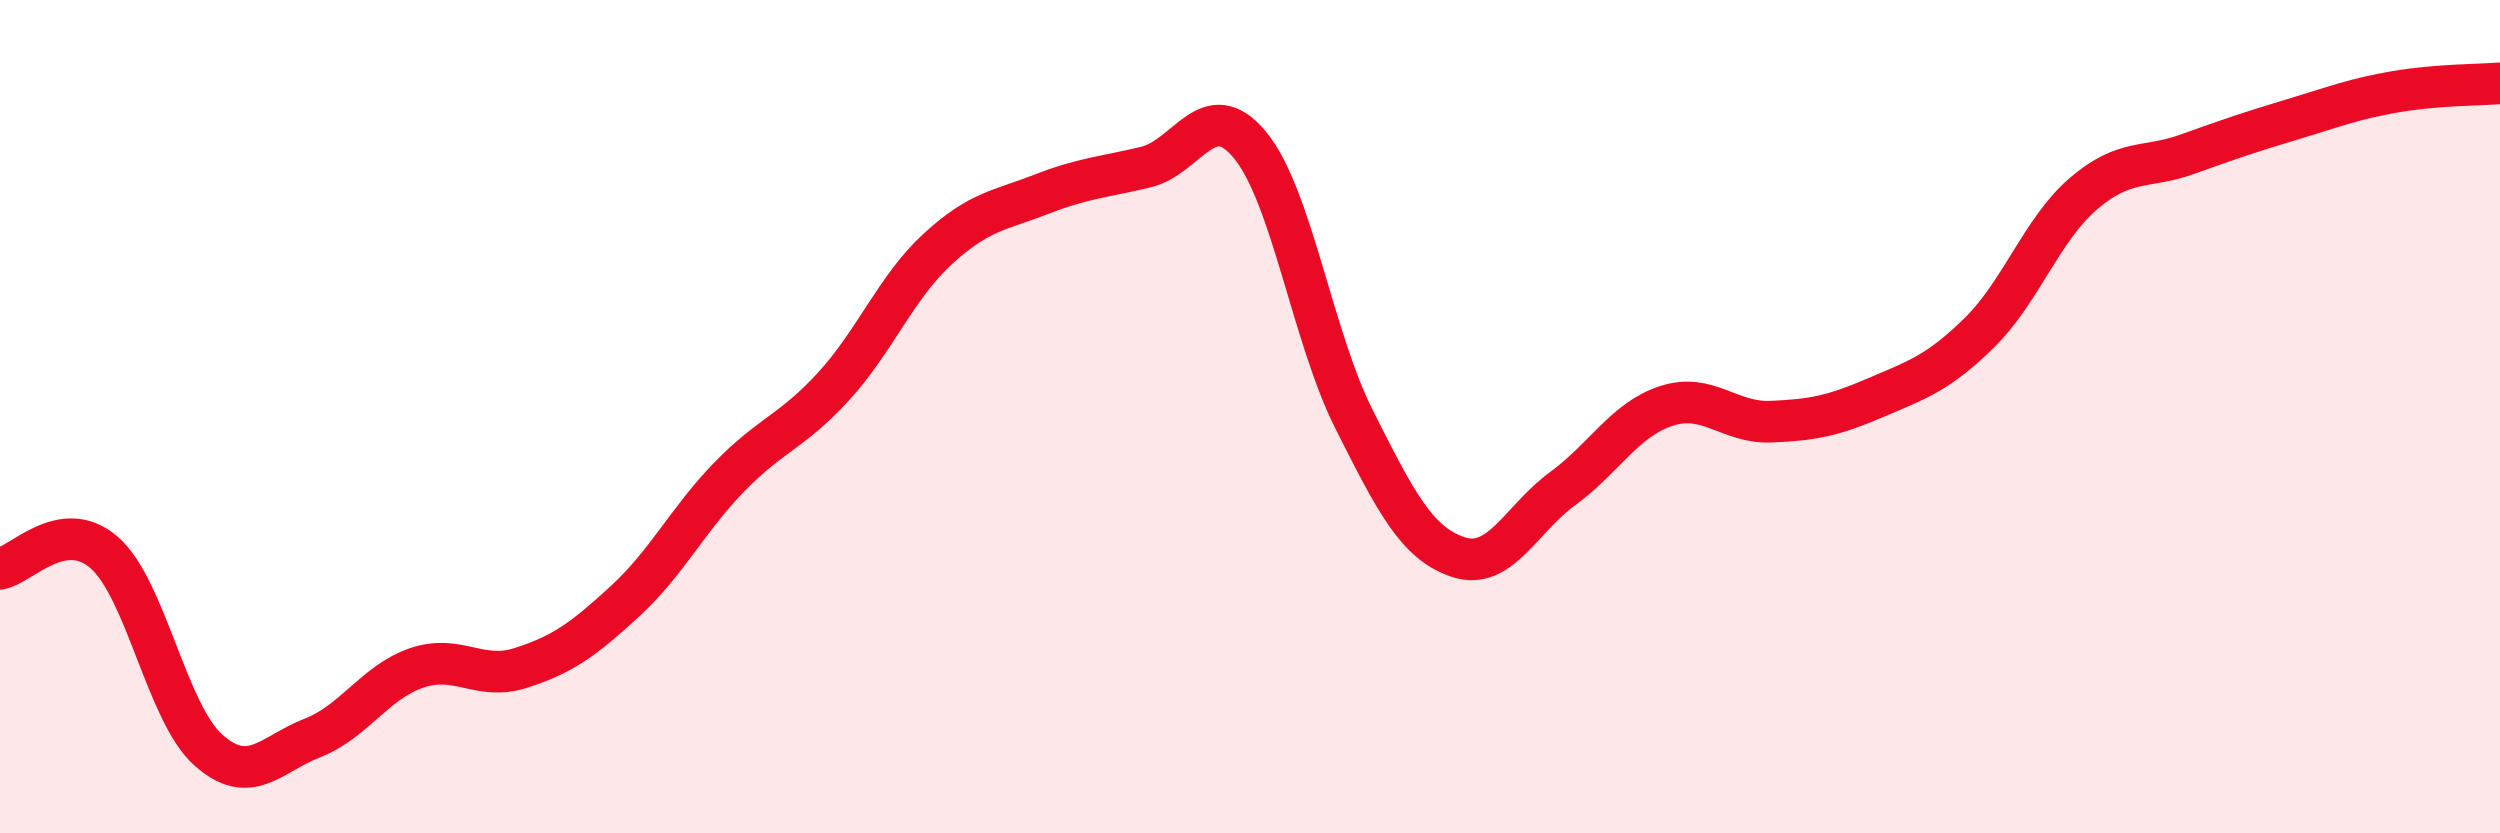
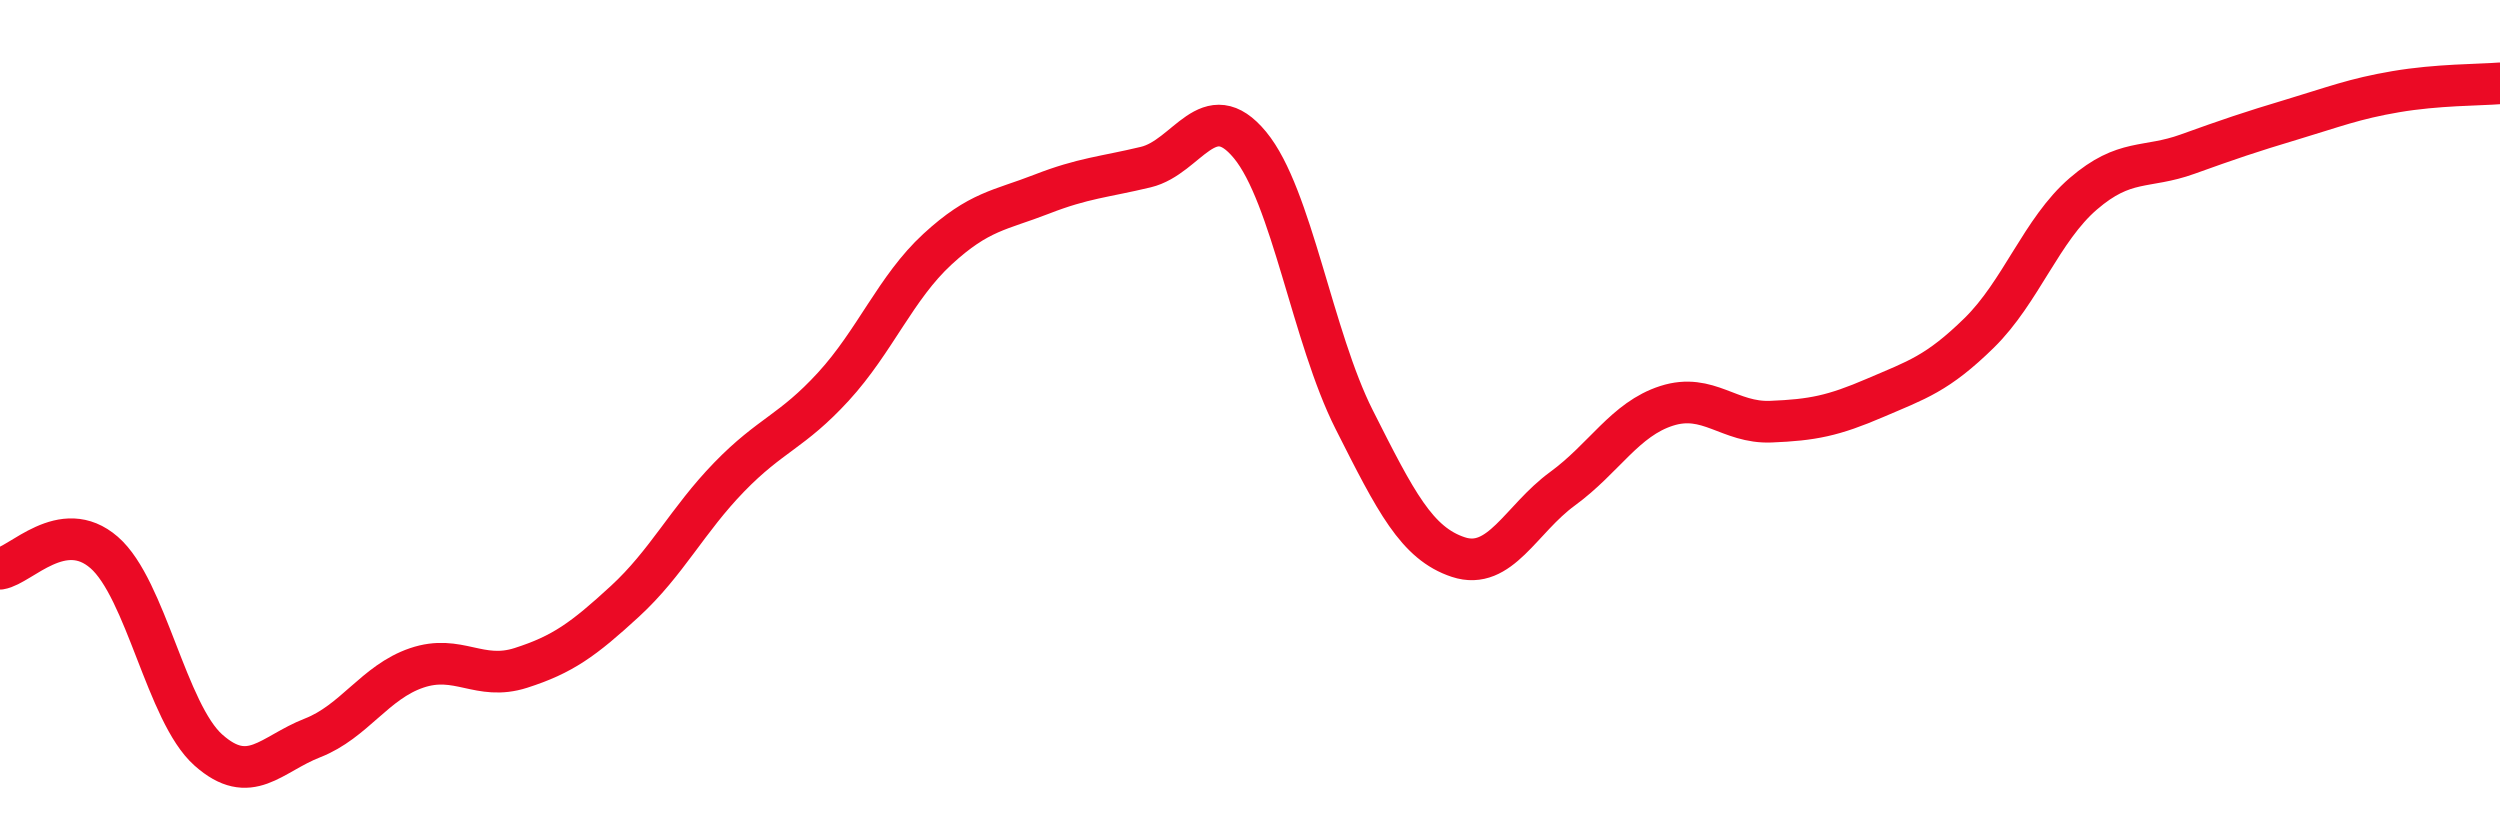
<svg xmlns="http://www.w3.org/2000/svg" width="60" height="20" viewBox="0 0 60 20">
-   <path d="M 0,13.65 C 0.5,13.57 1.5,12.39 2.5,13.26 C 3.5,14.13 4,17.11 5,18 C 6,18.89 6.5,18.1 7.5,17.71 C 8.5,17.32 9,16.37 10,16.03 C 11,15.69 11.5,16.35 12.5,16.03 C 13.5,15.71 14,15.35 15,14.43 C 16,13.51 16.5,12.48 17.5,11.45 C 18.5,10.42 19,10.37 20,9.28 C 21,8.19 21.5,6.9 22.5,5.98 C 23.5,5.06 24,5.05 25,4.66 C 26,4.27 26.5,4.25 27.5,4.01 C 28.5,3.77 29,2.27 30,3.48 C 31,4.69 31.5,8.09 32.5,10.07 C 33.5,12.05 34,13.04 35,13.37 C 36,13.7 36.5,12.46 37.5,11.73 C 38.5,11 39,10.06 40,9.74 C 41,9.42 41.5,10.16 42.5,10.12 C 43.5,10.08 44,9.98 45,9.55 C 46,9.12 46.5,8.97 47.5,7.99 C 48.5,7.01 49,5.51 50,4.65 C 51,3.79 51.5,4.06 52.5,3.7 C 53.5,3.34 54,3.17 55,2.87 C 56,2.57 56.5,2.37 57.5,2.2 C 58.5,2.03 59.5,2.04 60,2L60 20L0 20Z" fill="#EB0A25" opacity="0.1" stroke-linecap="round" stroke-linejoin="round" />
  <path d="M 0,13.65 C 0.5,13.57 1.5,12.39 2.5,13.26 C 3.5,14.13 4,17.11 5,18 C 6,18.89 6.5,18.1 7.5,17.71 C 8.5,17.32 9,16.37 10,16.03 C 11,15.69 11.5,16.35 12.5,16.03 C 13.5,15.71 14,15.35 15,14.43 C 16,13.51 16.5,12.48 17.5,11.45 C 18.5,10.42 19,10.37 20,9.28 C 21,8.19 21.5,6.9 22.5,5.98 C 23.5,5.06 24,5.05 25,4.66 C 26,4.27 26.5,4.25 27.5,4.01 C 28.5,3.77 29,2.27 30,3.48 C 31,4.69 31.5,8.09 32.5,10.07 C 33.5,12.05 34,13.04 35,13.37 C 36,13.7 36.5,12.46 37.5,11.73 C 38.5,11 39,10.06 40,9.74 C 41,9.42 41.5,10.16 42.5,10.12 C 43.5,10.08 44,9.98 45,9.55 C 46,9.12 46.5,8.97 47.5,7.99 C 48.5,7.01 49,5.51 50,4.65 C 51,3.79 51.5,4.06 52.5,3.7 C 53.5,3.34 54,3.17 55,2.87 C 56,2.57 56.5,2.37 57.5,2.2 C 58.5,2.03 59.5,2.04 60,2" stroke="#EB0A25" stroke-width="1" fill="none" stroke-linecap="round" stroke-linejoin="round" />
</svg>